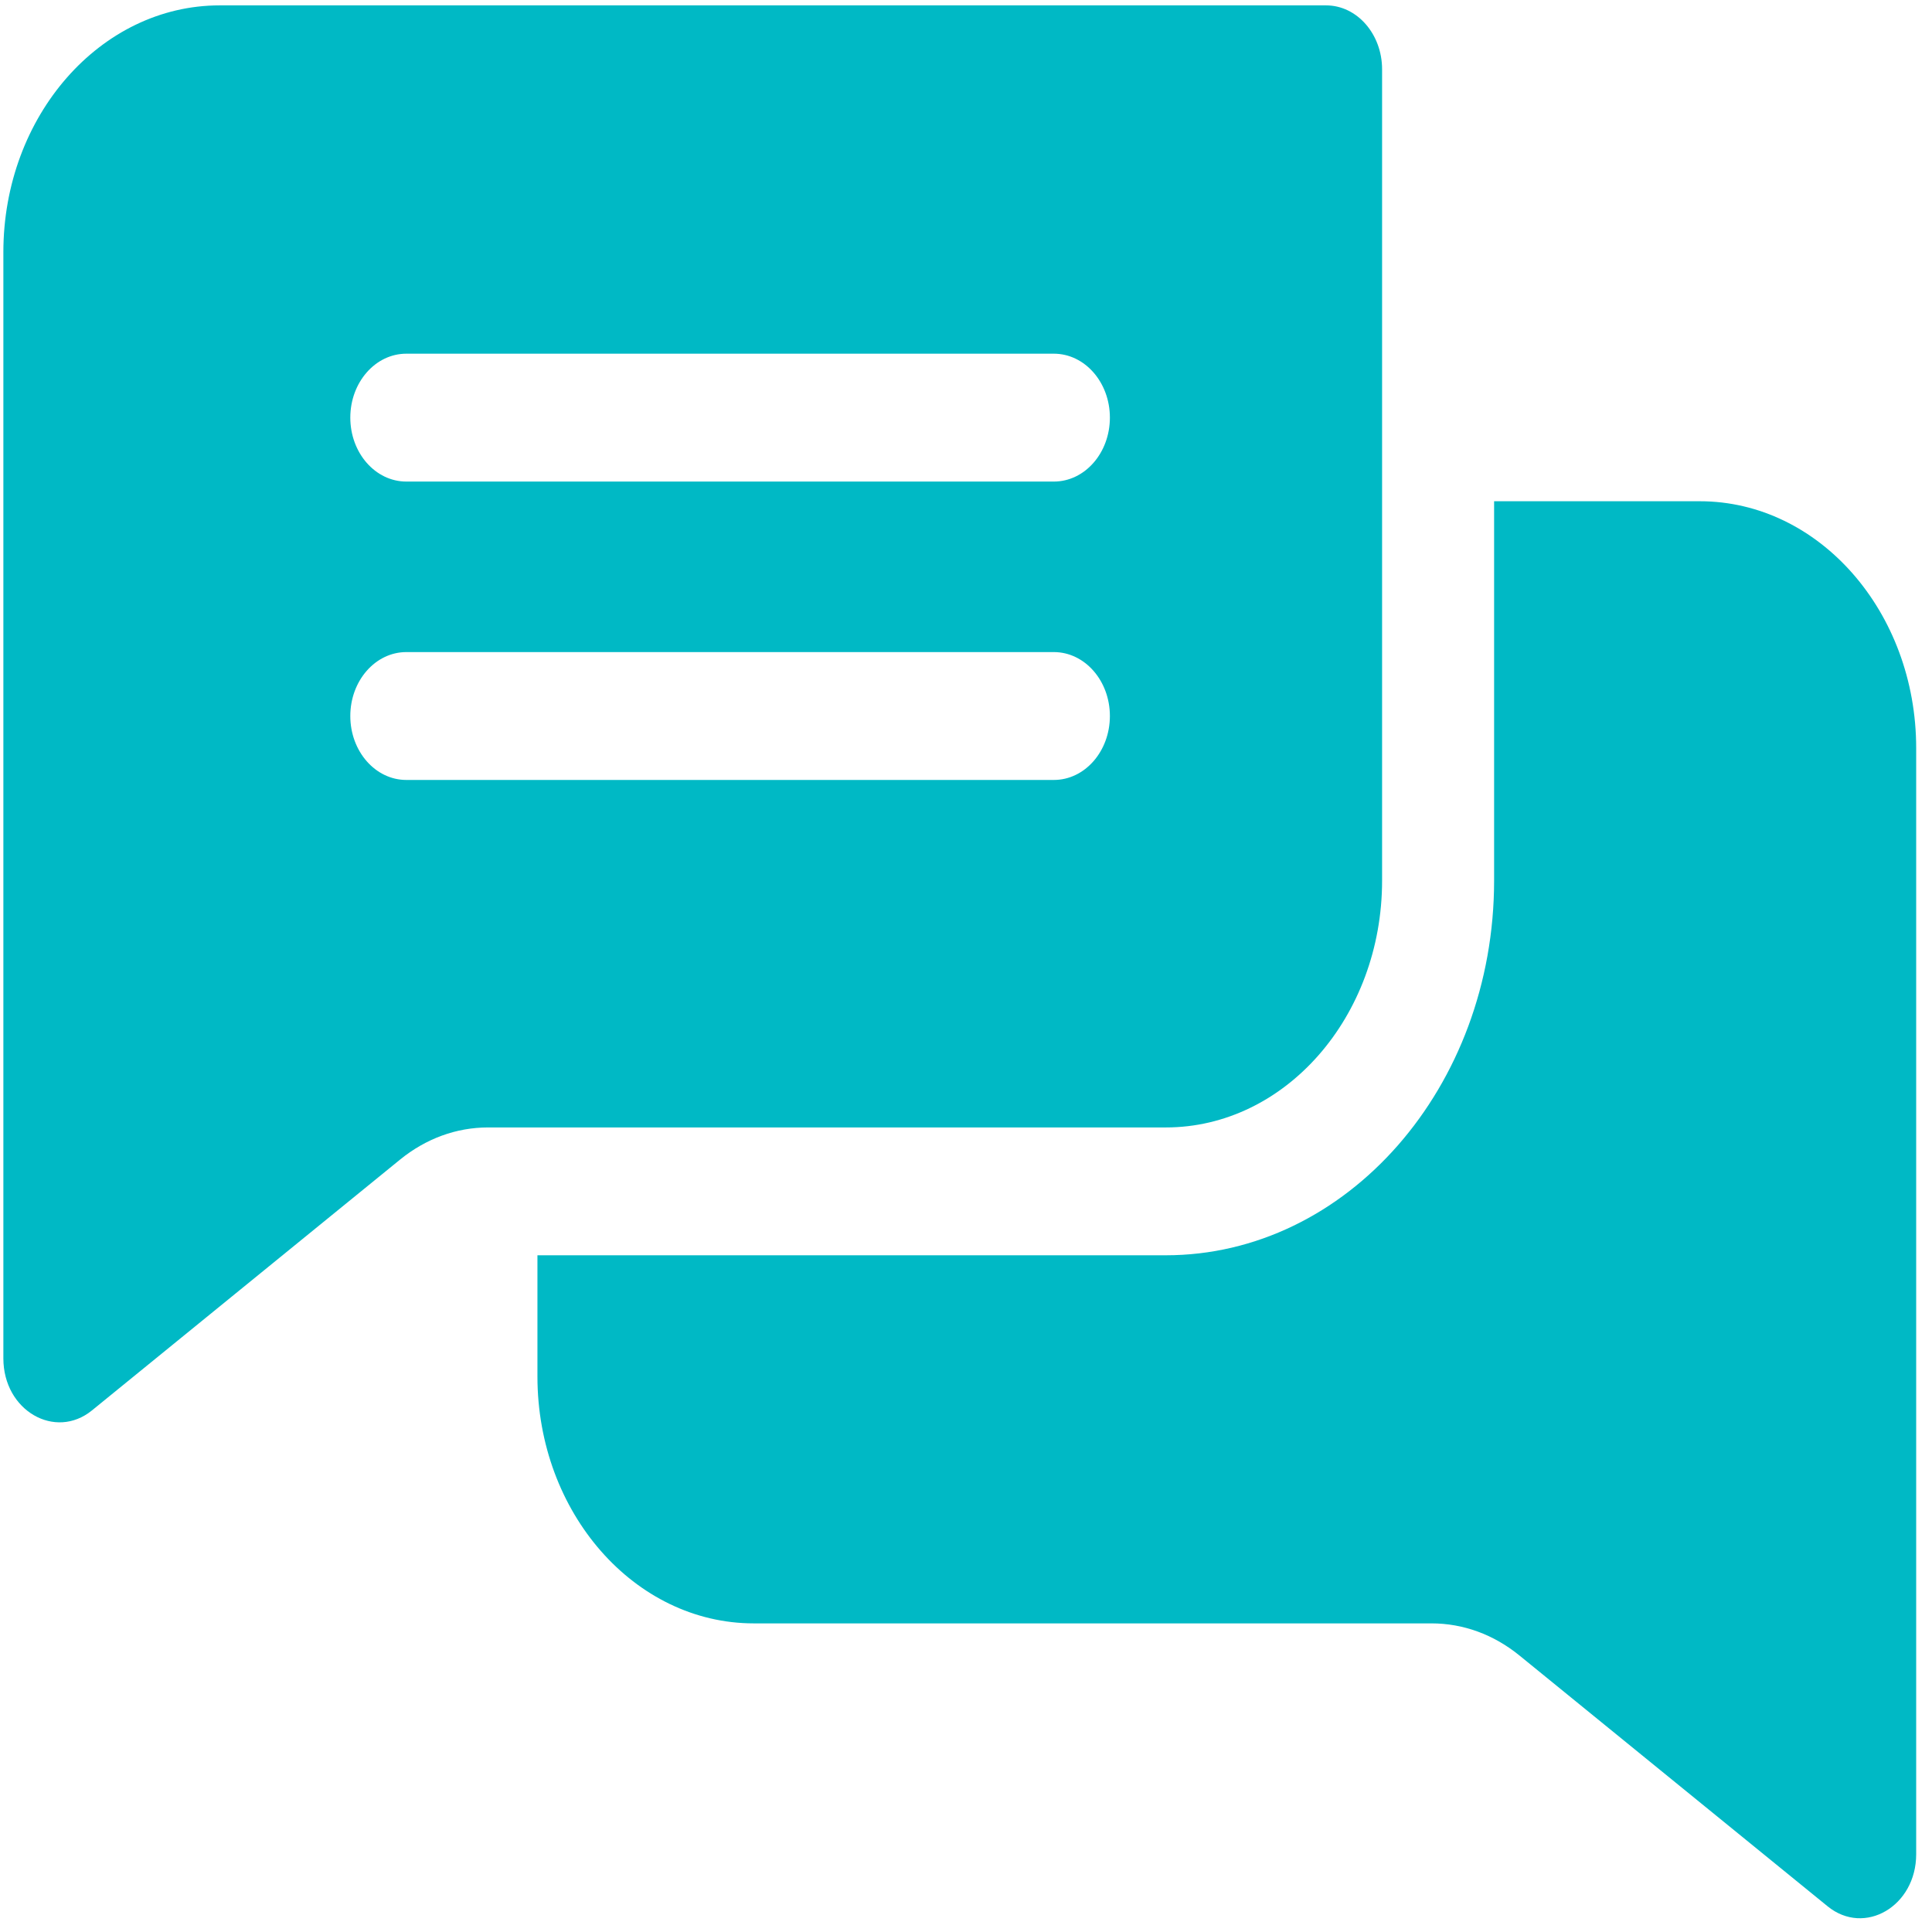
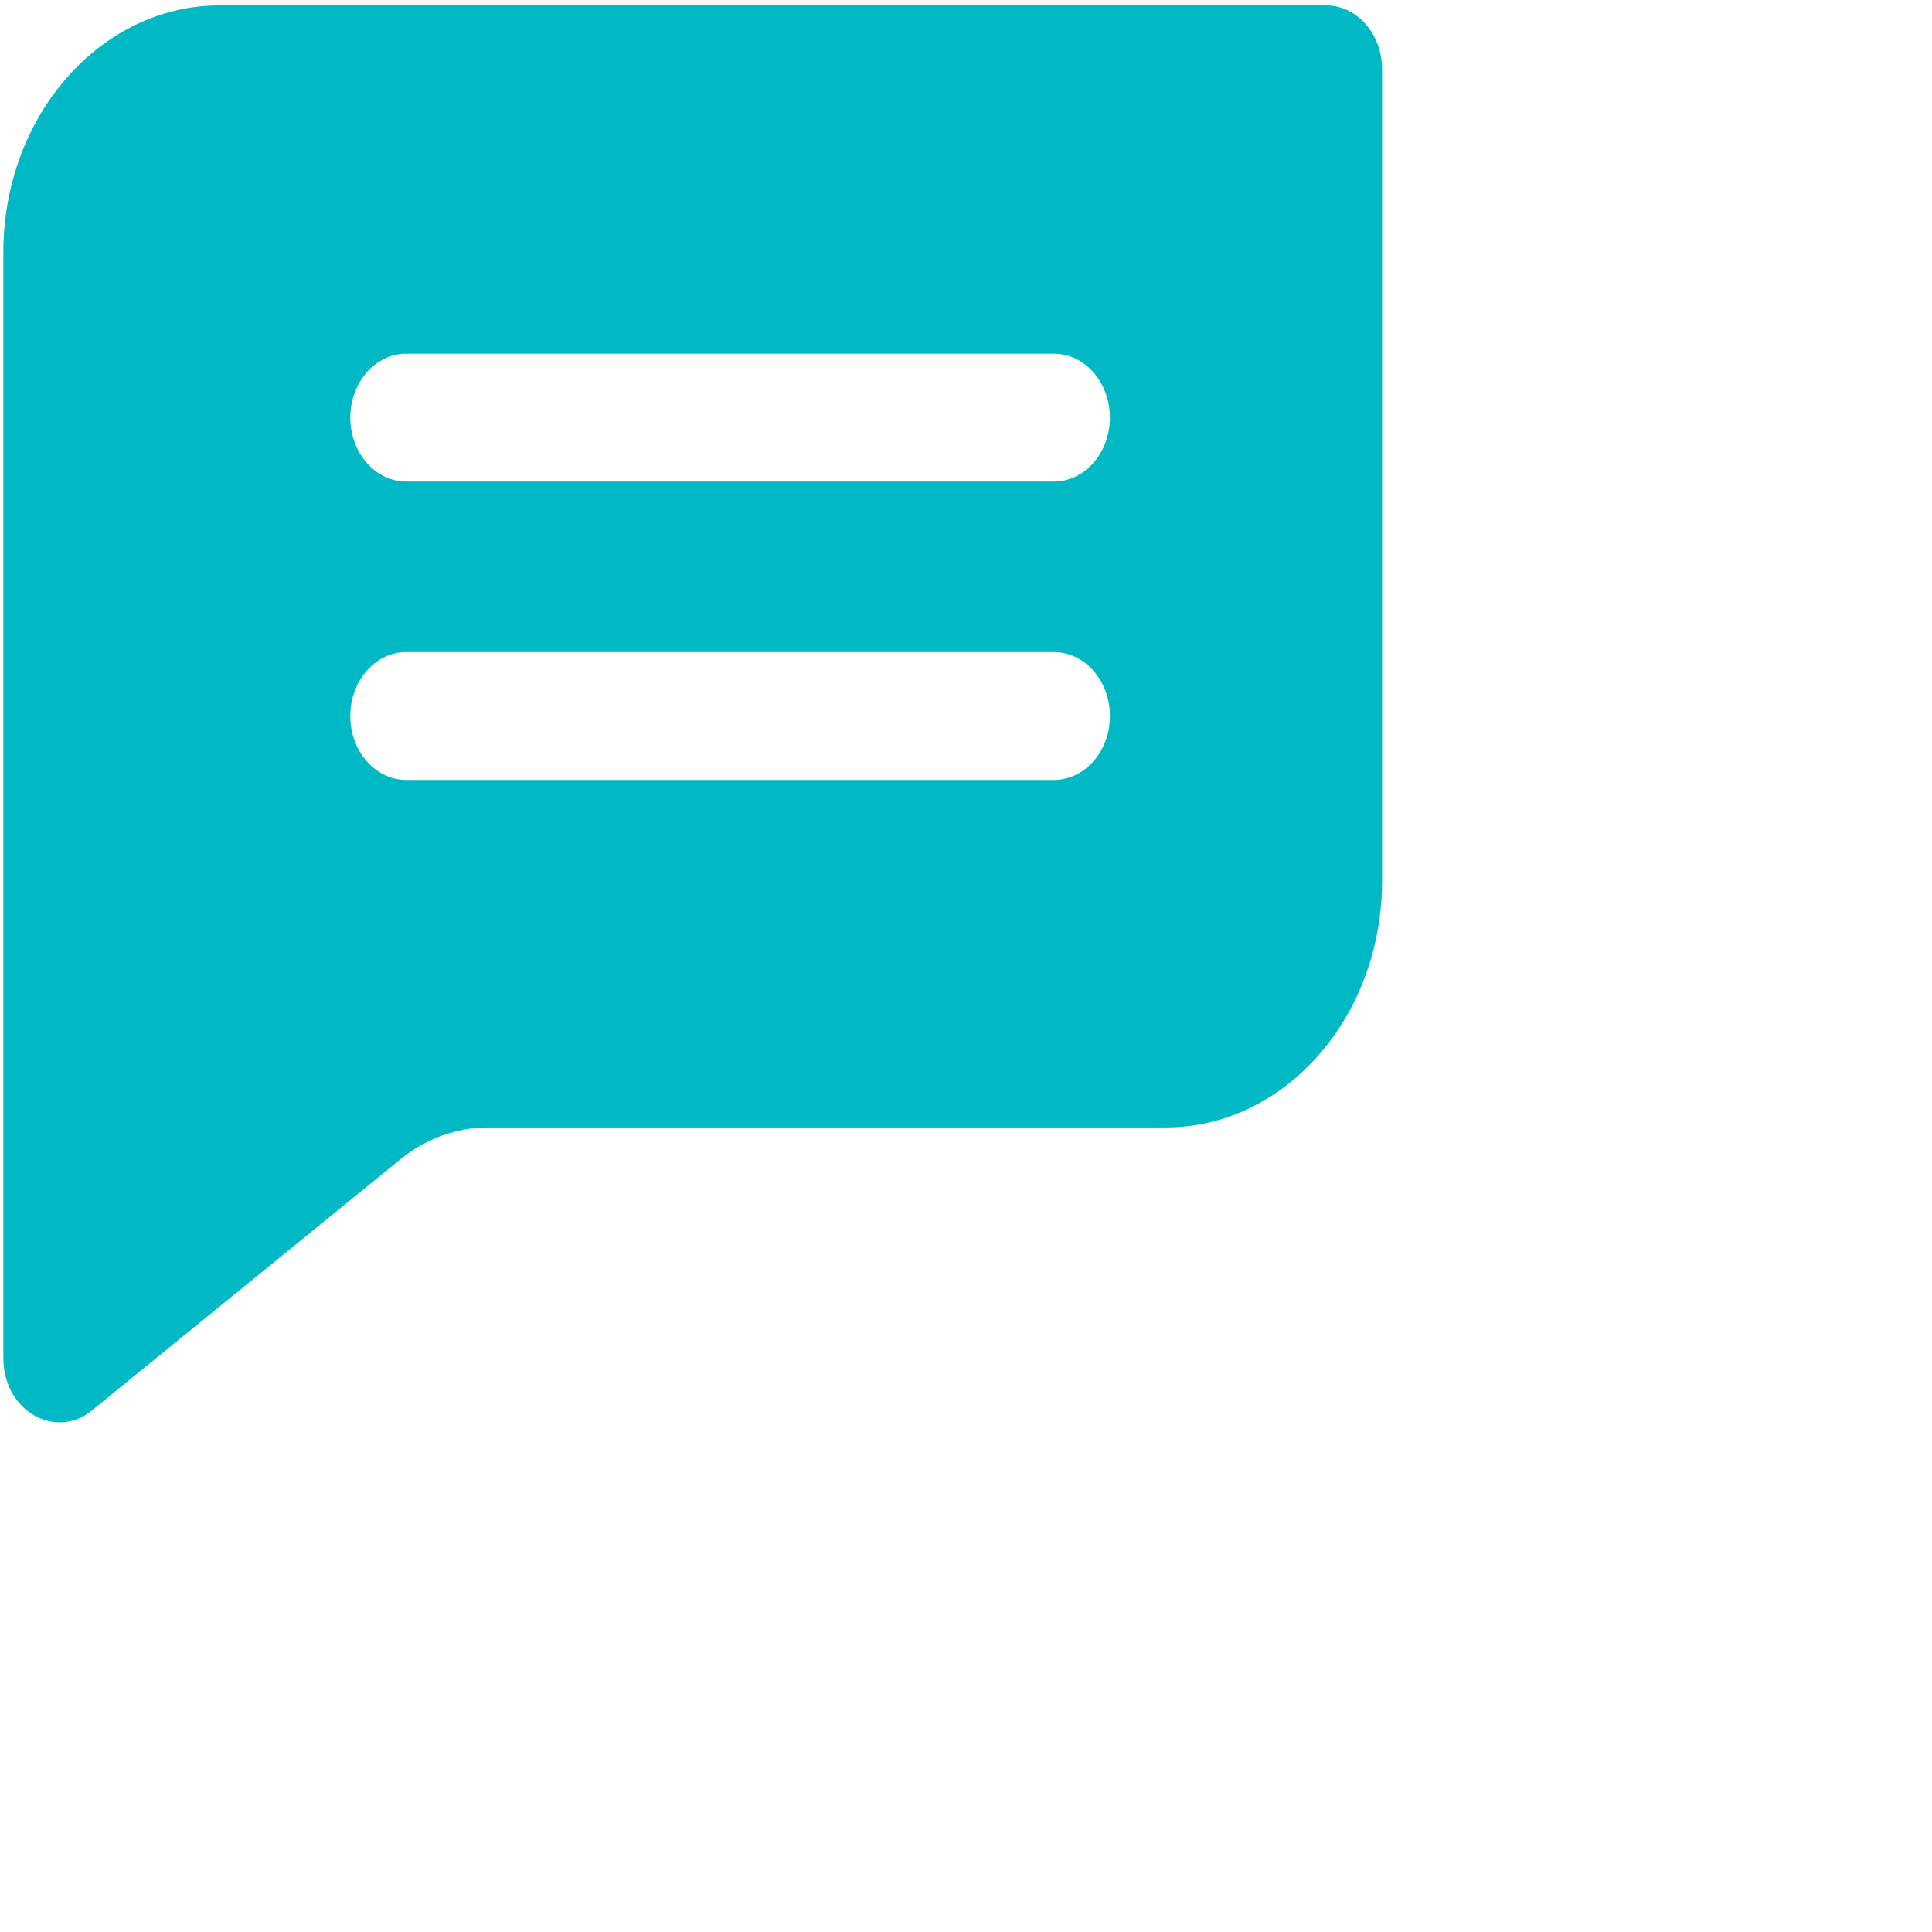
<svg xmlns="http://www.w3.org/2000/svg" width="101" height="101" viewBox="0 0 101 101" fill="none">
  <path d="M69.323 0.281H11.484C5.248 0.281 0.176 6.069 0.176 13.184V71.012C0.176 73.751 2.89 75.294 4.807 73.733L20.914 60.621C22.266 59.522 23.856 58.94 25.516 58.94H60.944C67.18 58.94 72.252 53.153 72.252 46.038V3.624C72.252 1.779 70.94 0.281 69.323 0.281ZM55.092 40.774H21.242C19.625 40.774 18.313 39.279 18.313 37.431C18.313 35.586 19.625 34.089 21.242 34.089H55.092C56.709 34.089 58.022 35.586 58.022 37.431C58.022 39.279 56.709 40.774 55.092 40.774ZM55.092 25.175H21.242C19.625 25.175 18.313 23.68 18.313 21.832C18.313 19.987 19.625 18.49 21.242 18.49H55.092C56.709 18.49 58.022 19.987 58.022 21.832C58.022 23.68 56.709 25.175 55.092 25.175Z" fill="#00B9C5" />
-   <path d="M100.173 39.109V96.935C100.173 99.655 97.472 101.229 95.542 99.656L79.434 86.546C78.083 85.447 76.493 84.866 74.833 84.866H39.405C33.168 84.866 28.096 79.076 28.096 71.961V65.623H60.94C70.407 65.623 78.108 56.836 78.108 46.035V26.204H88.864C95.1 26.204 100.173 31.994 100.173 39.109Z" fill="#00B9C5" />
</svg>